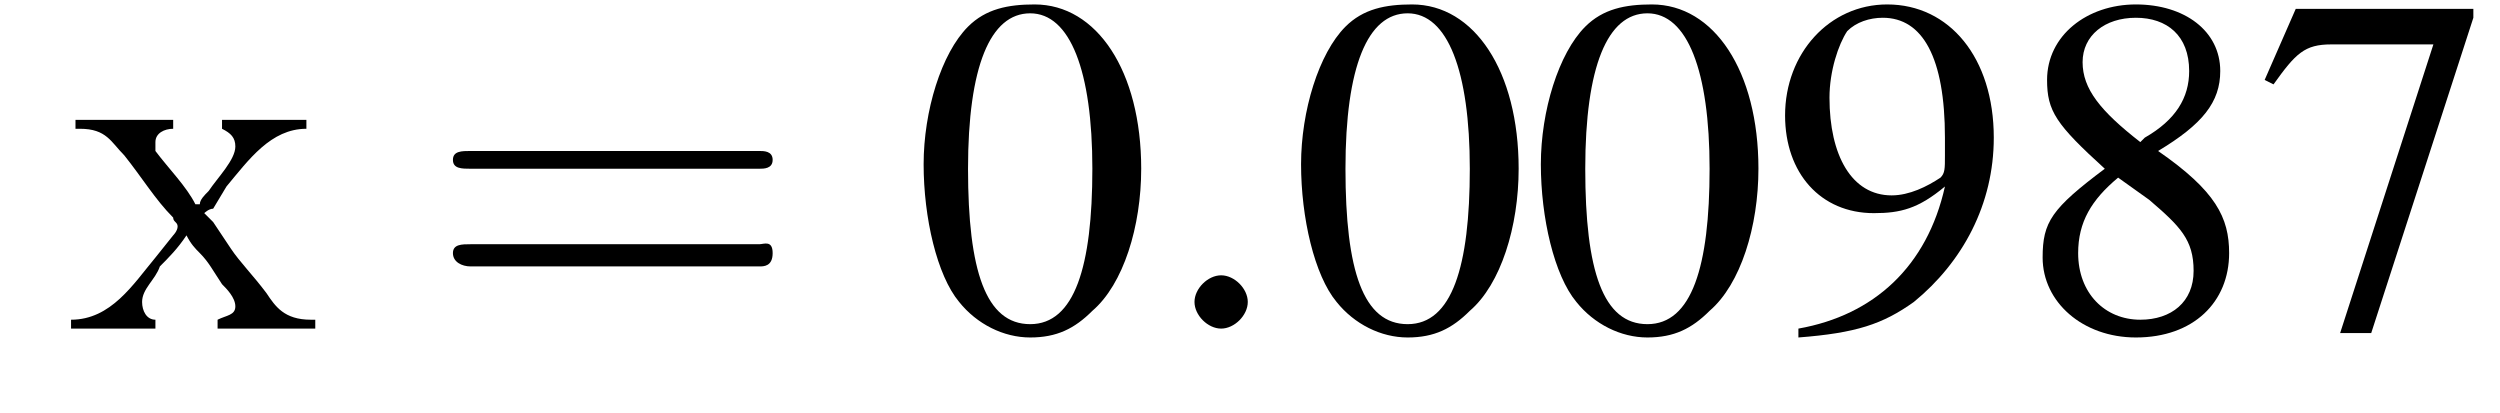
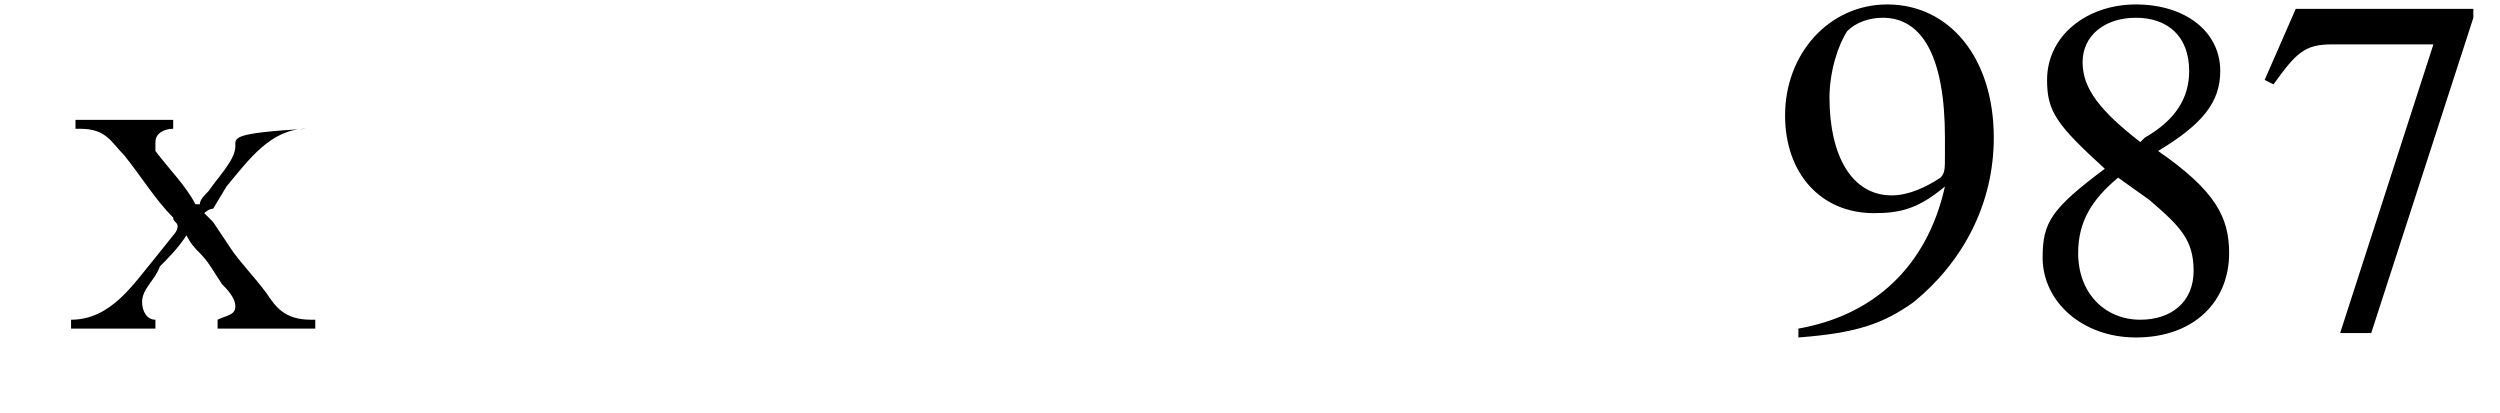
<svg xmlns="http://www.w3.org/2000/svg" xmlns:xlink="http://www.w3.org/1999/xlink" version="1.1" width="56.3pt" height="9.3pt" viewBox="208.5 74.9 56.3 9.3">
  <defs>
-     <path id="g7-58" d="M2.1-.6C2.1-.9 1.8-1.2 1.5-1.2S.9-.9 .9-.6S1.2 0 1.5 0S2.1-.3 2.1-.6Z" />
    <use id="g11-48" xlink:href="#g3-48" />
    <use id="g11-55" xlink:href="#g3-55" />
    <use id="g11-56" xlink:href="#g3-56" />
    <use id="g11-57" xlink:href="#g3-57" />
-     <path id="g3-48" d="M2.8-7.3C2.2-7.3 1.7-7.2 1.3-6.8C.7-6.2 .3-4.9 .3-3.7C.3-2.5 .6-1.2 1.1-.6C1.5-.1 2.1 .2 2.7 .2C3.3 .2 3.7 0 4.1-.4C4.8-1 5.2-2.3 5.2-3.6C5.2-5.8 4.2-7.3 2.8-7.3ZM2.7-7.1C3.6-7.1 4.1-5.8 4.1-3.6S3.7-.1 2.7-.1S1.3-1.3 1.3-3.6C1.3-5.9 1.8-7.1 2.7-7.1Z" />
    <path id="g3-55" d="M4.9-7.2H.9L.2-5.6L.4-5.5C.9-6.2 1.1-6.4 1.7-6.4H4L1.9 .1H2.6L4.9-7V-7.2Z" />
    <path id="g3-56" d="M3.2-4C4.2-4.6 4.6-5.1 4.6-5.8C4.6-6.7 3.8-7.3 2.7-7.3C1.6-7.3 .7-6.6 .7-5.6C.7-4.9 .9-4.6 2-3.6C.8-2.7 .6-2.4 .6-1.6C.6-.6 1.5 .2 2.7 .2C4 .2 4.8-.6 4.8-1.7C4.8-2.5 4.5-3.1 3.2-4ZM3-2.9C3.7-2.3 4-2 4-1.3C4-.6 3.5-.2 2.8-.2C2-.2 1.4-.8 1.4-1.7C1.4-2.4 1.7-2.9 2.3-3.4L3-2.9ZM2.8-4.2C1.9-4.9 1.5-5.4 1.5-6C1.5-6.6 2-7 2.7-7C3.4-7 3.9-6.6 3.9-5.8C3.9-5.2 3.6-4.7 2.9-4.3C2.9-4.3 2.9-4.3 2.8-4.2Z" />
    <path id="g3-57" d="M.6 .2C1.9 .1 2.5-.1 3.2-.6C4.3-1.5 5-2.8 5-4.3C5-6.1 4-7.3 2.6-7.3C1.3-7.3 .3-6.2 .3-4.8C.3-3.5 1.1-2.6 2.3-2.6C2.9-2.6 3.3-2.7 3.9-3.2C3.5-1.4 2.3-.3 .6 0L.6 .2ZM3.9-3.9C3.9-3.6 3.9-3.5 3.8-3.4C3.5-3.2 3.1-3 2.7-3C1.8-3 1.3-3.9 1.3-5.2C1.3-5.8 1.5-6.4 1.7-6.7C1.9-6.9 2.2-7 2.5-7C3.4-7 3.9-6.1 3.9-4.3V-3.9Z" />
-     <path id="g13-245" d="M.2-4.7V-4.5H.3C.9-4.5 1-4.2 1.3-3.9C1.7-3.4 2-2.9 2.4-2.5C2.4-2.4 2.5-2.4 2.5-2.3C2.5-2.2 2.4-2.1 2.4-2.1L2-1.6C1.5-1 1-.2 .1-.2V0H2V-.2C1.8-.2 1.7-.4 1.7-.6C1.7-.9 2-1.1 2.1-1.4C2.3-1.6 2.5-1.8 2.7-2.1C2.8-1.9 2.9-1.8 3-1.7C3.2-1.5 3.3-1.3 3.5-1C3.6-.9 3.8-.7 3.8-.5C3.8-.3 3.6-.3 3.4-.2V0H5.6V-.2H5.5C4.9-.2 4.7-.5 4.5-.8C4.2-1.2 3.9-1.5 3.7-1.8L3.3-2.4C3.3-2.4 3.2-2.5 3.1-2.6C3.1-2.6 3.2-2.7 3.3-2.7L3.6-3.2C4.1-3.8 4.6-4.5 5.4-4.5V-4.7H3.5V-4.5C3.7-4.4 3.8-4.3 3.8-4.1C3.8-3.8 3.4-3.4 3.2-3.1C3.1-3 3-2.9 3-2.8H2.9C2.7-3.2 2.3-3.6 2-4C2-4.1 2-4.1 2-4.2C2-4.4 2.2-4.5 2.4-4.5V-4.7H.2Z" />
-     <path id="g12-61" d="M7.5-3.6C7.6-3.6 7.8-3.6 7.8-3.8S7.6-4 7.5-4H1C.8-4 .6-4 .6-3.8S.8-3.6 1-3.6H7.5ZM7.5-1.4C7.6-1.4 7.8-1.4 7.8-1.7S7.6-1.9 7.5-1.9H1C.8-1.9 .6-1.9 .6-1.7S.8-1.4 1-1.4H7.5Z" />
-     <path id="g1-0" d="M7.2-2.5C7.3-2.5 7.5-2.5 7.5-2.7S7.3-2.9 7.2-2.9H1.3C1.1-2.9 .9-2.9 .9-2.7S1.1-2.5 1.3-2.5H7.2Z" />
+     <path id="g13-245" d="M.2-4.7V-4.5H.3C.9-4.5 1-4.2 1.3-3.9C1.7-3.4 2-2.9 2.4-2.5C2.4-2.4 2.5-2.4 2.5-2.3C2.5-2.2 2.4-2.1 2.4-2.1L2-1.6C1.5-1 1-.2 .1-.2V0H2V-.2C1.8-.2 1.7-.4 1.7-.6C1.7-.9 2-1.1 2.1-1.4C2.3-1.6 2.5-1.8 2.7-2.1C2.8-1.9 2.9-1.8 3-1.7C3.2-1.5 3.3-1.3 3.5-1C3.6-.9 3.8-.7 3.8-.5C3.8-.3 3.6-.3 3.4-.2V0H5.6V-.2H5.5C4.9-.2 4.7-.5 4.5-.8C4.2-1.2 3.9-1.5 3.7-1.8L3.3-2.4C3.3-2.4 3.2-2.5 3.1-2.6C3.1-2.6 3.2-2.7 3.3-2.7L3.6-3.2C4.1-3.8 4.6-4.5 5.4-4.5V-4.7V-4.5C3.7-4.4 3.8-4.3 3.8-4.1C3.8-3.8 3.4-3.4 3.2-3.1C3.1-3 3-2.9 3-2.8H2.9C2.7-3.2 2.3-3.6 2-4C2-4.1 2-4.1 2-4.2C2-4.4 2.2-4.5 2.4-4.5V-4.7H.2Z" />
  </defs>
  <g id="page1">
    <use x="210" y="82.3" xlink:href="#g13-245" />
    <use x="218.1" y="82.3" xlink:href="#g12-61" />
    <use x="229" y="82.3" xlink:href="#g11-48" />
    <use x="234.5" y="82.3" xlink:href="#g7-58" />
    <use x="237.5" y="82.3" xlink:href="#g11-48" />
    <use x="242.9" y="82.3" xlink:href="#g11-48" />
    <use x="248.4" y="82.3" xlink:href="#g11-57" />
    <use x="253.9" y="82.3" xlink:href="#g11-56" />
    <use x="259.3" y="82.3" xlink:href="#g11-55" />
  </g>
</svg>